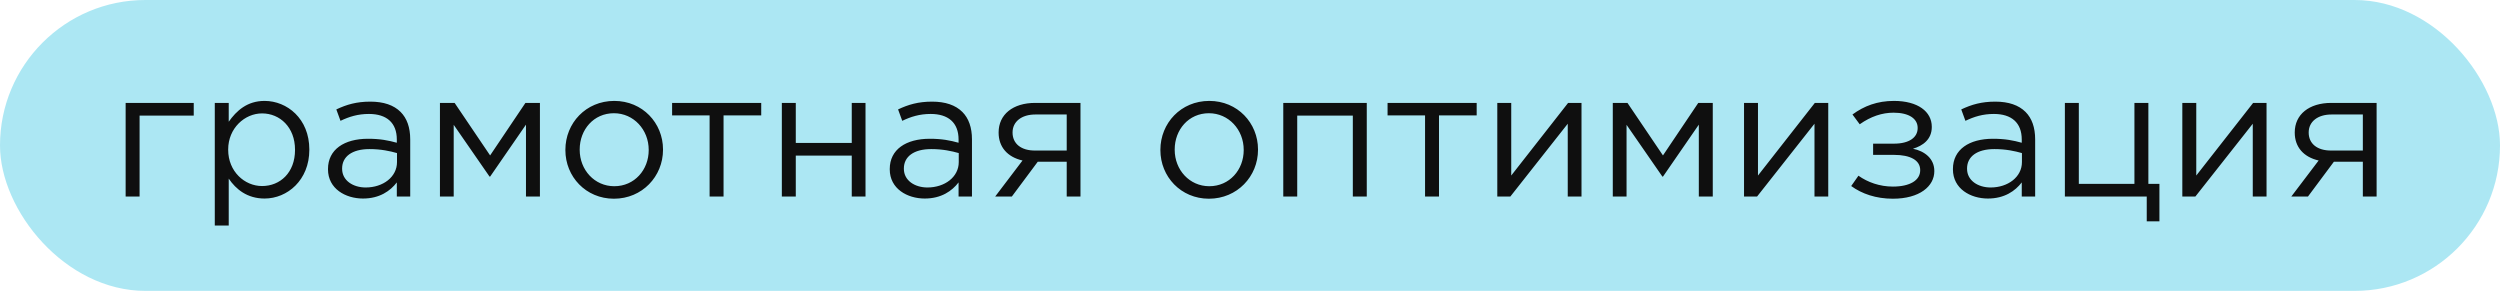
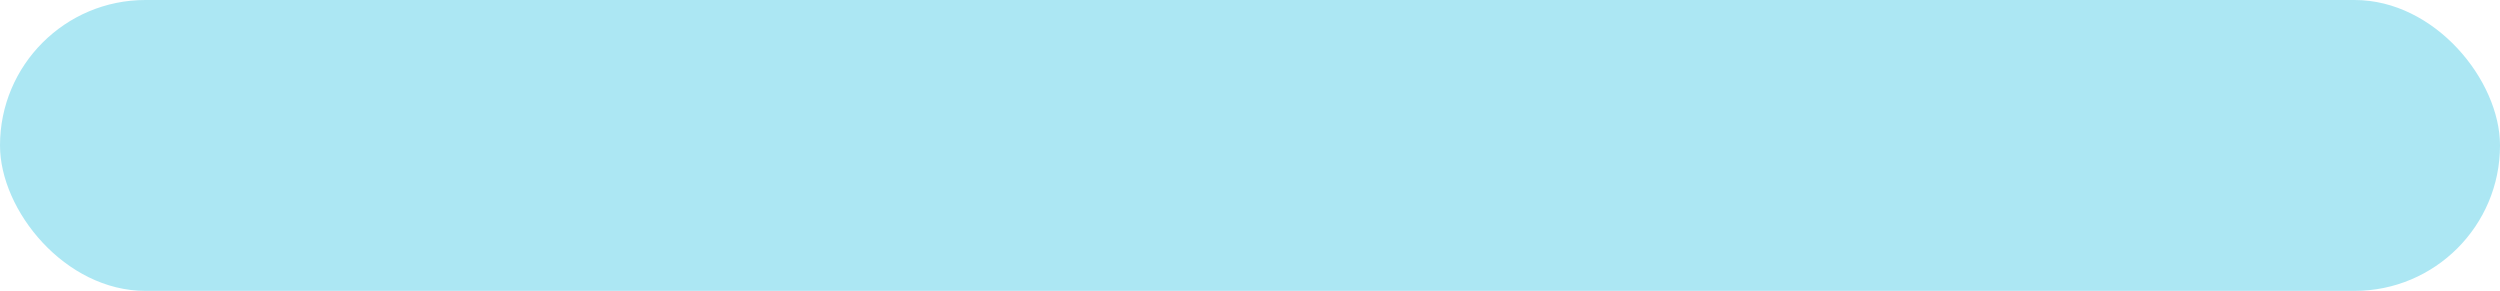
<svg xmlns="http://www.w3.org/2000/svg" width="636" height="74" viewBox="0 0 636 74" fill="none">
  <rect width="636" height="74" rx="37" fill="#ACE7F3" />
-   <path d="M31.963 50H35.511V29.404H49.287V26.178H31.963V50ZM54.641 57.372H58.189V45.438C60.032 48.157 62.889 50.507 67.312 50.507C73.071 50.507 78.693 45.853 78.693 38.112V38.02C78.693 30.187 73.025 25.672 67.312 25.672C62.889 25.672 60.17 28.16 58.189 30.97V26.178H54.641V57.372ZM66.667 47.328C62.243 47.328 58.05 43.641 58.05 38.112V38.02C58.05 32.629 62.243 28.851 66.667 28.851C71.228 28.851 75.053 32.399 75.053 38.066V38.158C75.053 43.918 71.274 47.328 66.667 47.328ZM92.334 50.507C96.573 50.507 99.292 48.572 100.951 46.406V50H104.36V35.44C104.36 32.445 103.531 30.095 101.918 28.482C100.167 26.731 97.587 25.856 94.223 25.856C90.722 25.856 88.187 26.593 85.561 27.837L86.621 30.74C88.832 29.68 91.044 28.989 93.855 28.989C98.324 28.989 100.951 31.201 100.951 35.486V36.315C98.785 35.716 96.712 35.302 93.624 35.302C87.588 35.302 83.442 38.02 83.442 42.996V43.089C83.442 48.019 87.911 50.507 92.334 50.507ZM93.025 47.696C89.846 47.696 87.035 45.945 87.035 42.95V42.858C87.035 39.863 89.524 37.928 93.993 37.928C96.942 37.928 99.2 38.435 100.997 38.942V41.245C100.997 45.024 97.449 47.696 93.025 47.696ZM111.921 50H115.423V31.754L124.546 44.932H124.685L133.808 31.708V50H137.356V26.178H133.67L124.685 39.541L115.654 26.178H111.921V50ZM156.183 50.553C163.371 50.553 168.67 44.886 168.67 38.112V38.02C168.67 31.293 163.463 25.672 156.275 25.672C149.041 25.672 143.834 31.339 143.834 38.112V38.204C143.834 44.932 149.041 50.553 156.183 50.553ZM156.275 47.374C151.253 47.374 147.474 43.227 147.474 38.112V38.02C147.474 32.998 151.022 28.805 156.183 28.805C161.205 28.805 165.03 32.998 165.03 38.112V38.204C165.03 43.181 161.436 47.374 156.275 47.374ZM180.523 50H184.071V29.358H193.655V26.178H170.985V29.358H180.523V50ZM198.9 50H202.448V39.587H216.685V50H220.187V26.178H216.685V36.361H202.448V26.178H198.9V50ZM235.243 50.507C239.482 50.507 242.201 48.572 243.86 46.406V50H247.269V35.44C247.269 32.445 246.44 30.095 244.827 28.482C243.076 26.731 240.496 25.856 237.132 25.856C233.631 25.856 231.096 26.593 228.47 27.837L229.53 30.74C231.742 29.68 233.953 28.989 236.764 28.989C241.233 28.989 243.86 31.201 243.86 35.486V36.315C241.694 35.716 239.621 35.302 236.533 35.302C230.497 35.302 226.351 38.02 226.351 42.996V43.089C226.351 48.019 230.82 50.507 235.243 50.507ZM235.934 47.696C232.755 47.696 229.945 45.945 229.945 42.95V42.858C229.945 39.863 232.433 37.928 236.902 37.928C239.851 37.928 242.109 38.435 243.906 38.942V41.245C243.906 45.024 240.358 47.696 235.934 47.696ZM257.411 50L264 41.153H271.372V50H274.874V26.178H263.355C257.687 26.178 254.047 29.127 254.047 33.689V33.735C254.047 37.421 256.305 39.955 260.129 40.831L253.172 50H257.411ZM271.372 29.127V38.297H263.401C259.715 38.343 257.595 36.5 257.595 33.735V33.689C257.595 30.97 259.853 29.127 263.401 29.127H271.372ZM307.551 50.553C314.739 50.553 320.038 44.886 320.038 38.112V38.02C320.038 31.293 314.831 25.672 307.643 25.672C300.409 25.672 295.203 31.339 295.203 38.112V38.204C295.203 44.932 300.409 50.553 307.551 50.553ZM307.643 47.374C302.621 47.374 298.843 43.227 298.843 38.112V38.02C298.843 32.998 302.391 28.805 307.551 28.805C312.574 28.805 316.398 32.998 316.398 38.112V38.204C316.398 43.181 312.804 47.374 307.643 47.374ZM326.465 50H330.013V29.404H344.158V50H347.706V26.178H326.465V50ZM362.534 50H366.082V29.358H375.666V26.178H352.996V29.358H362.534V50ZM380.911 50H384.228L398.835 31.477V50H402.336V26.178H398.927L384.459 44.655V26.178H380.911V50ZM410.294 50H413.795V31.754L422.919 44.932H423.057L432.18 31.708V50H435.728V26.178H432.042L423.057 39.541L414.026 26.178H410.294V50ZM443.681 50H446.999L461.605 31.477V50H465.107V26.178H461.697L447.229 44.655V26.178H443.681V50ZM470.944 47.328C473.663 49.309 477.257 50.553 481.542 50.553C488.361 50.553 492.093 47.374 492.093 43.549V43.503C492.093 40.324 489.605 38.435 486.656 37.836C489.144 37.099 491.448 35.486 491.448 32.307V32.261C491.448 28.39 487.9 25.672 481.818 25.672C477.579 25.672 474.216 26.962 471.267 29.127L473.11 31.616C475.921 29.634 478.777 28.667 481.726 28.667C485.643 28.667 487.854 30.187 487.854 32.537V32.583C487.854 34.979 485.689 36.546 481.818 36.546H476.52V39.402H481.864C485.965 39.402 488.499 40.739 488.499 43.273V43.319C488.499 45.853 485.919 47.466 481.542 47.466C478.178 47.466 475.137 46.36 472.787 44.701L470.944 47.328ZM505.718 50.507C509.957 50.507 512.675 48.572 514.334 46.406V50H517.744V35.44C517.744 32.445 516.914 30.095 515.302 28.482C513.551 26.731 510.97 25.856 507.607 25.856C504.105 25.856 501.571 26.593 498.944 27.837L500.004 30.74C502.216 29.68 504.427 28.989 507.238 28.989C511.708 28.989 514.334 31.201 514.334 35.486V36.315C512.168 35.716 510.095 35.302 507.008 35.302C500.972 35.302 496.825 38.02 496.825 42.996V43.089C496.825 48.019 501.294 50.507 505.718 50.507ZM506.409 47.696C503.229 47.696 500.419 45.945 500.419 42.95V42.858C500.419 39.863 502.907 37.928 507.376 37.928C510.325 37.928 512.583 38.435 514.38 38.942V41.245C514.38 45.024 510.832 47.696 506.409 47.696ZM546.131 56.312H549.357V46.775H546.546V26.178H542.998V46.775H528.853V26.178H525.305V50H546.131V56.312ZM555.183 50H558.5L573.106 31.477V50H576.608V26.178H573.198L558.73 44.655V26.178H555.183V50ZM587.146 50L593.735 41.153H601.107V50H604.609V26.178H593.089C587.422 26.178 583.782 29.127 583.782 33.689V33.735C583.782 37.421 586.04 39.955 589.864 40.831L582.907 50H587.146ZM601.107 29.127V38.297H593.136C589.449 38.343 587.33 36.5 587.33 33.735V33.689C587.33 30.97 589.588 29.127 593.136 29.127H601.107Z" fill="#0F0F0F" />
</svg>